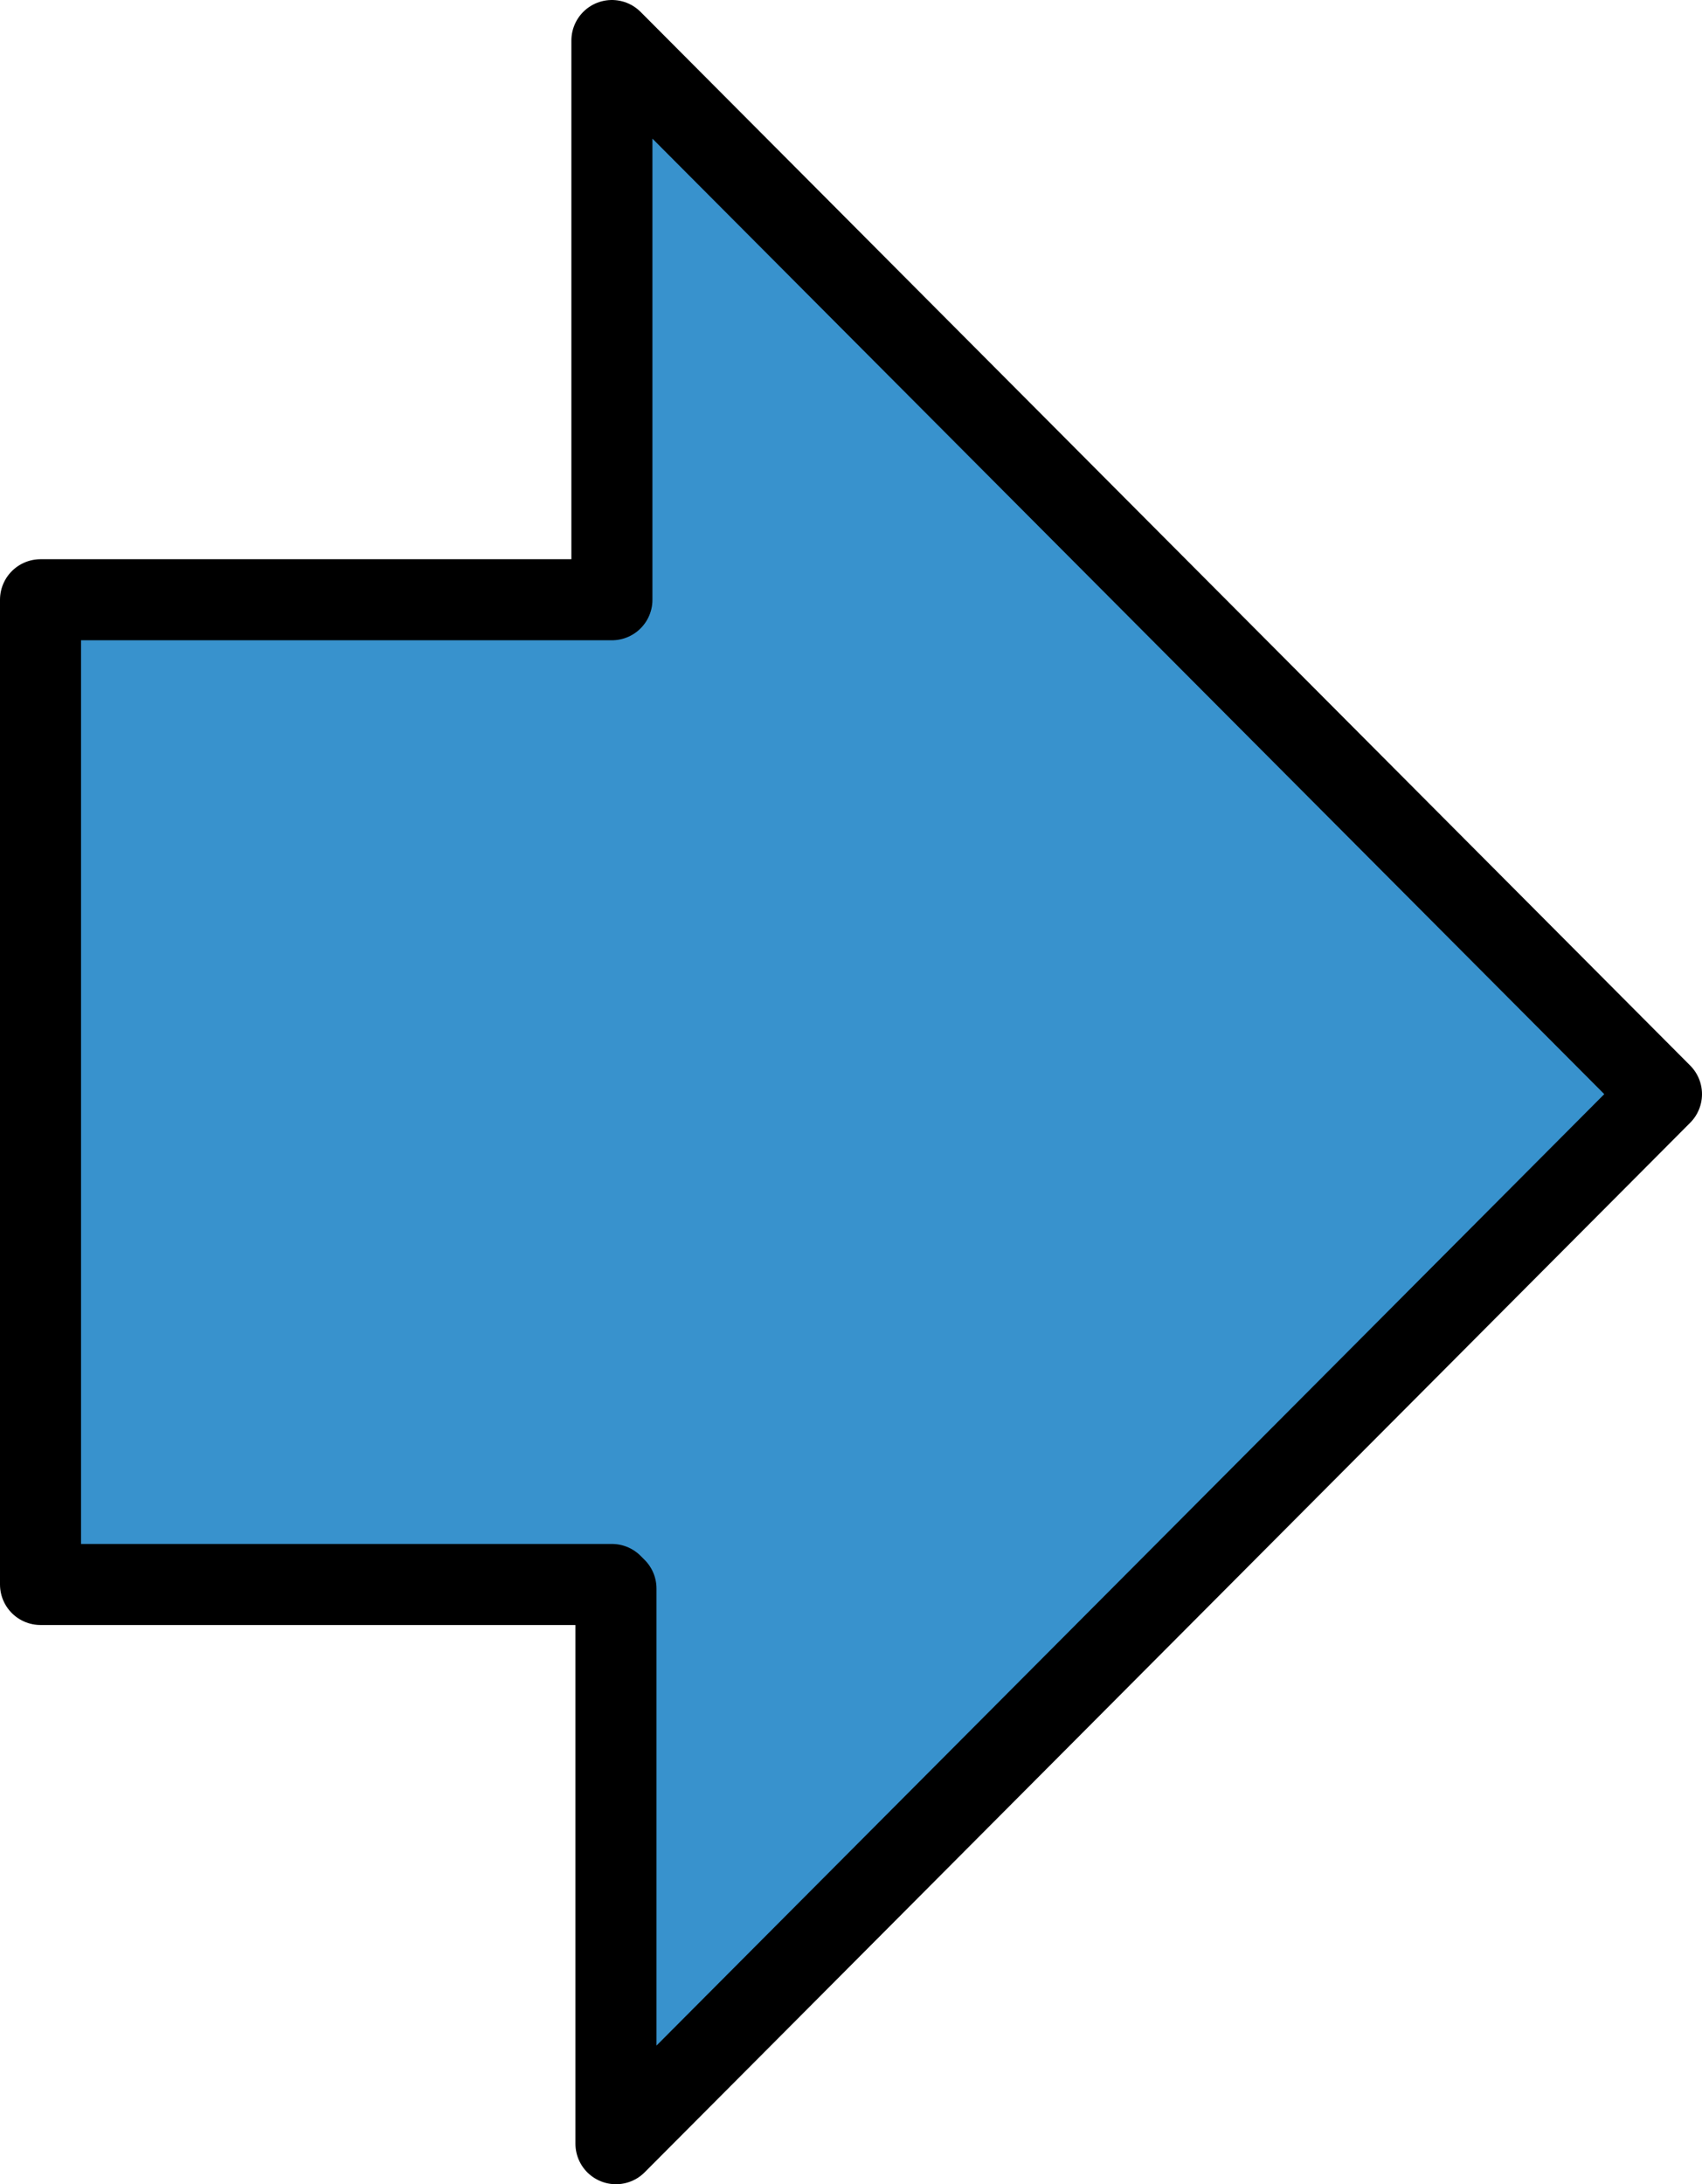
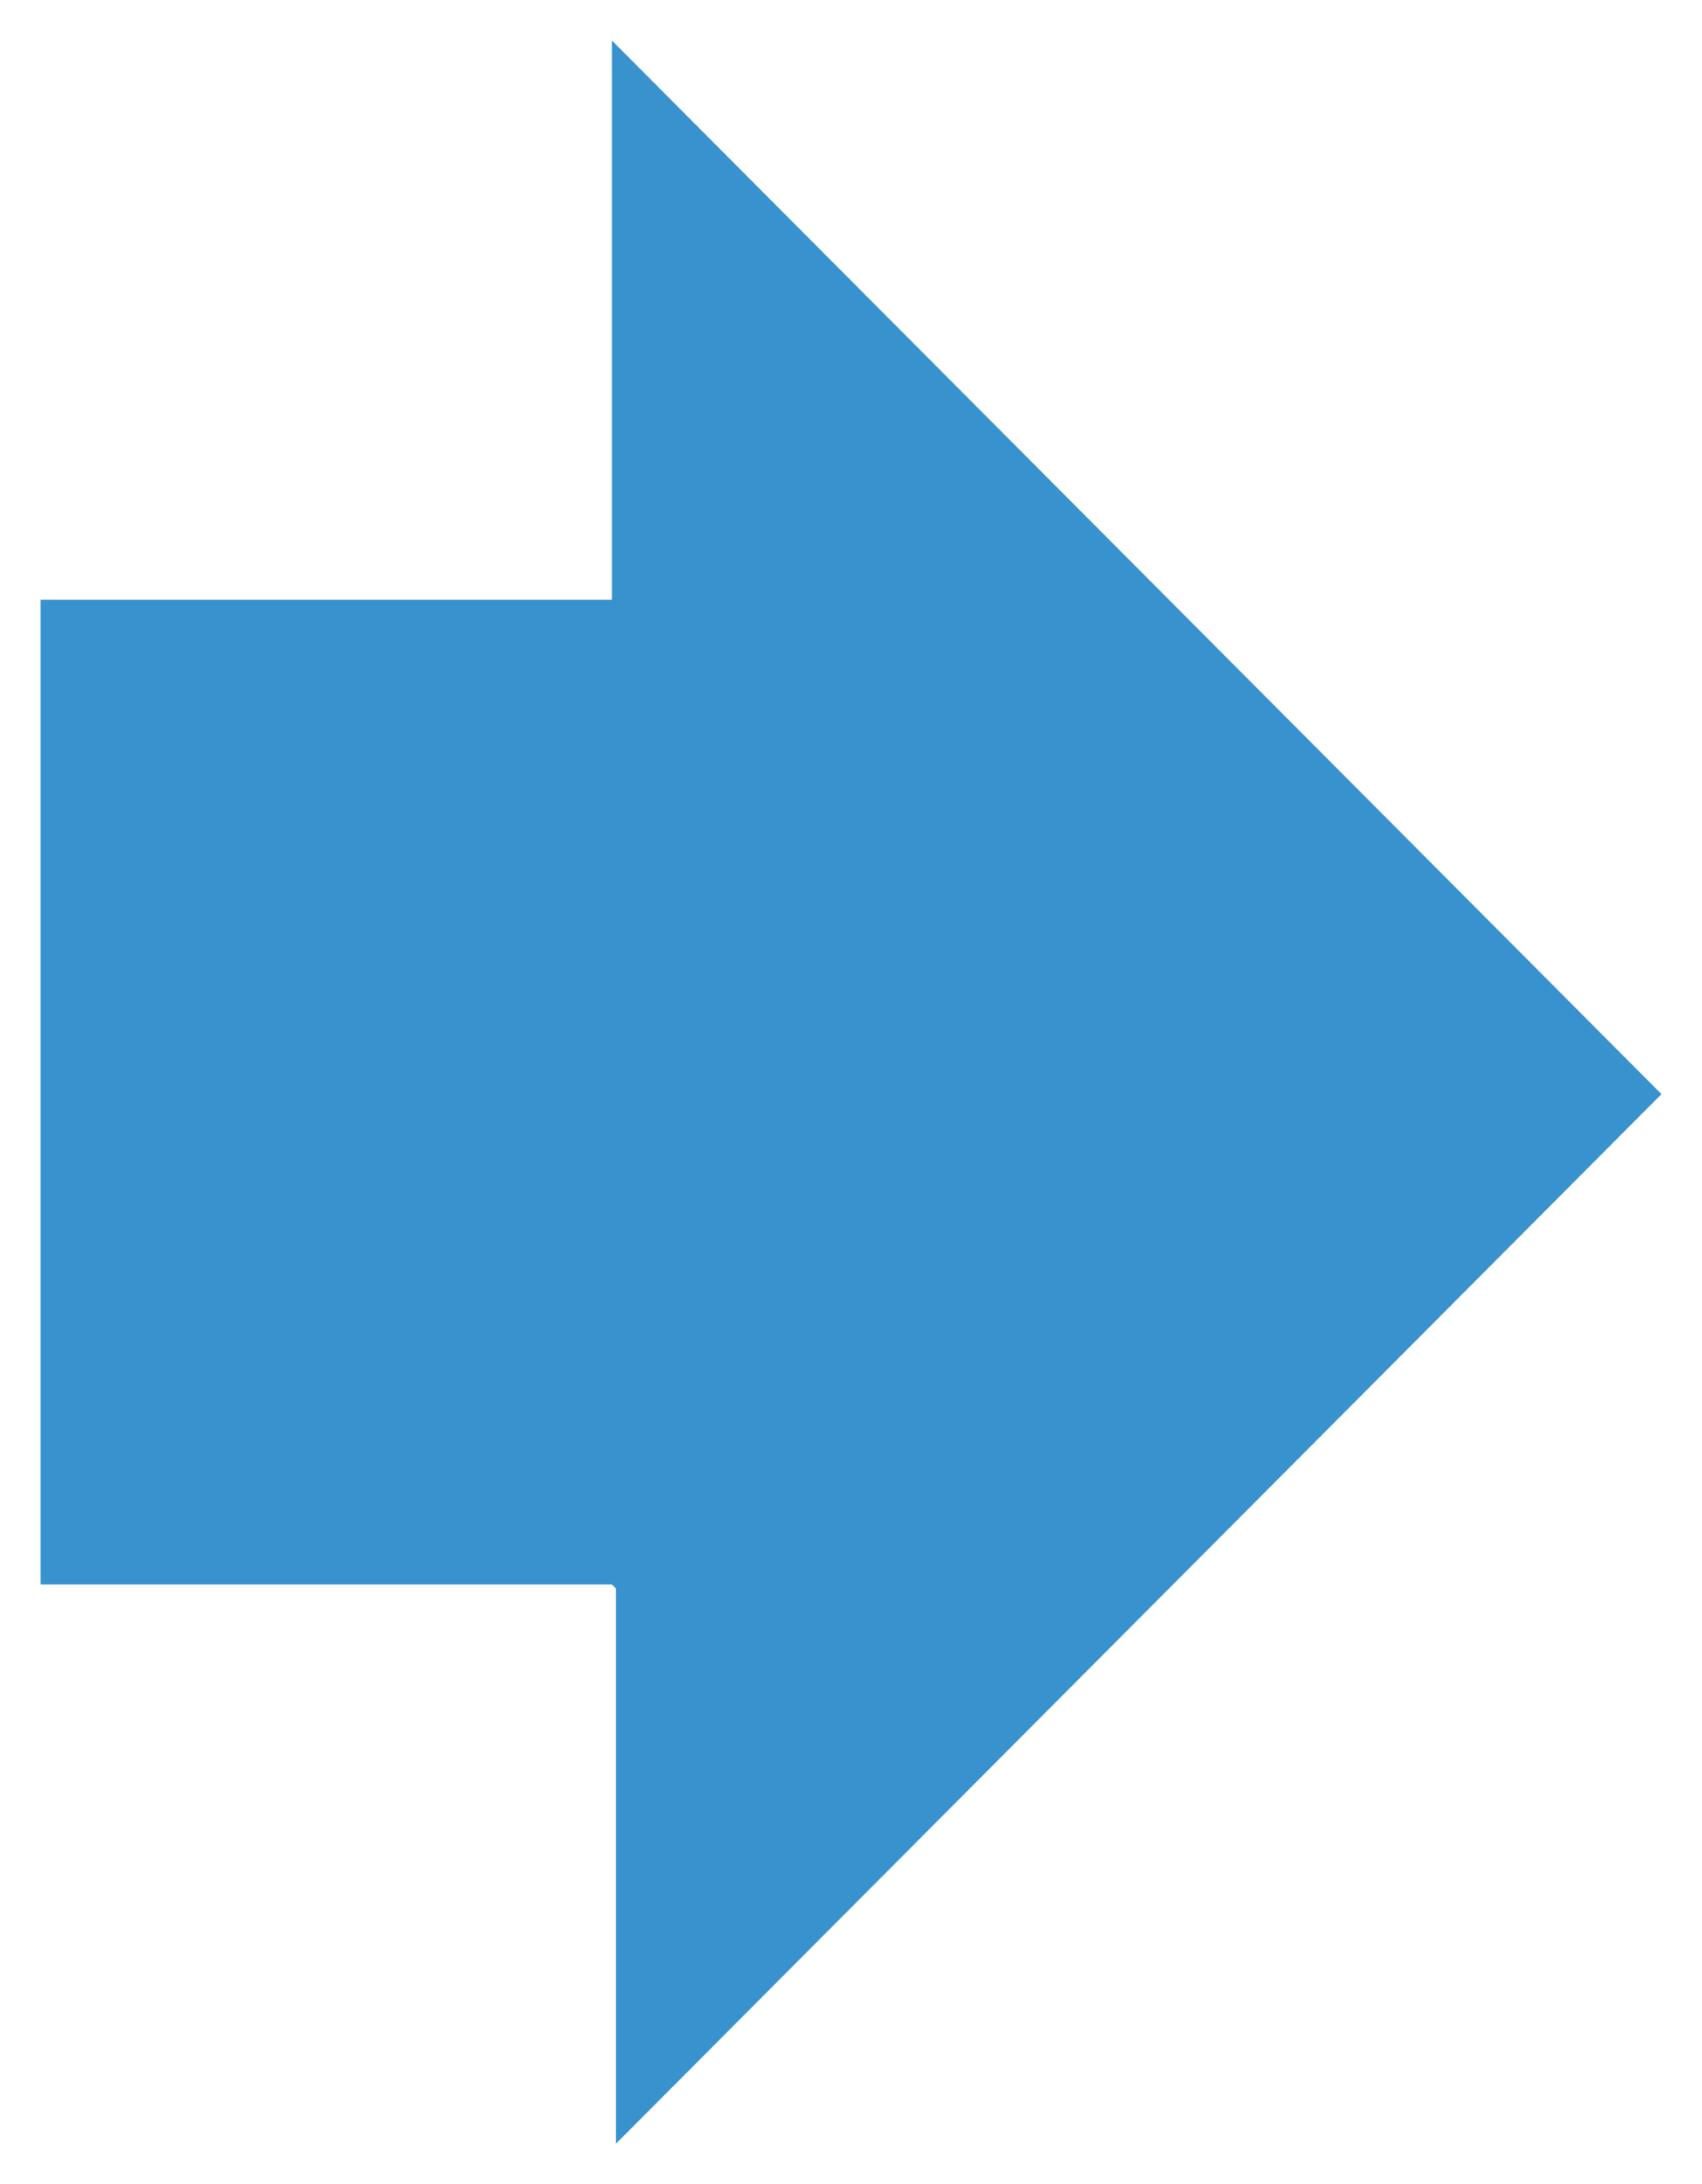
<svg xmlns="http://www.w3.org/2000/svg" height="26.95px" width="21.0px">
  <g transform="matrix(1.0, 0.0, 0.0, 1.0, -32.2, -43.5)">
    <path d="M39.75 50.9 L39.75 44.0 52.7 57.0 39.8 69.95 39.8 63.1 39.75 63.05 32.7 63.05 32.7 50.9 39.75 50.9" fill="#3892cd" fill-rule="evenodd" stroke="none" />
-     <path d="M39.75 50.9 L39.75 44.0 52.7 57.0 39.8 69.95 39.8 63.1 39.75 63.05 32.7 63.05 32.7 50.9 39.75 50.9 Z" fill="none" stroke="#000000" stroke-linecap="round" stroke-linejoin="round" stroke-width="1.0" />
  </g>
</svg>